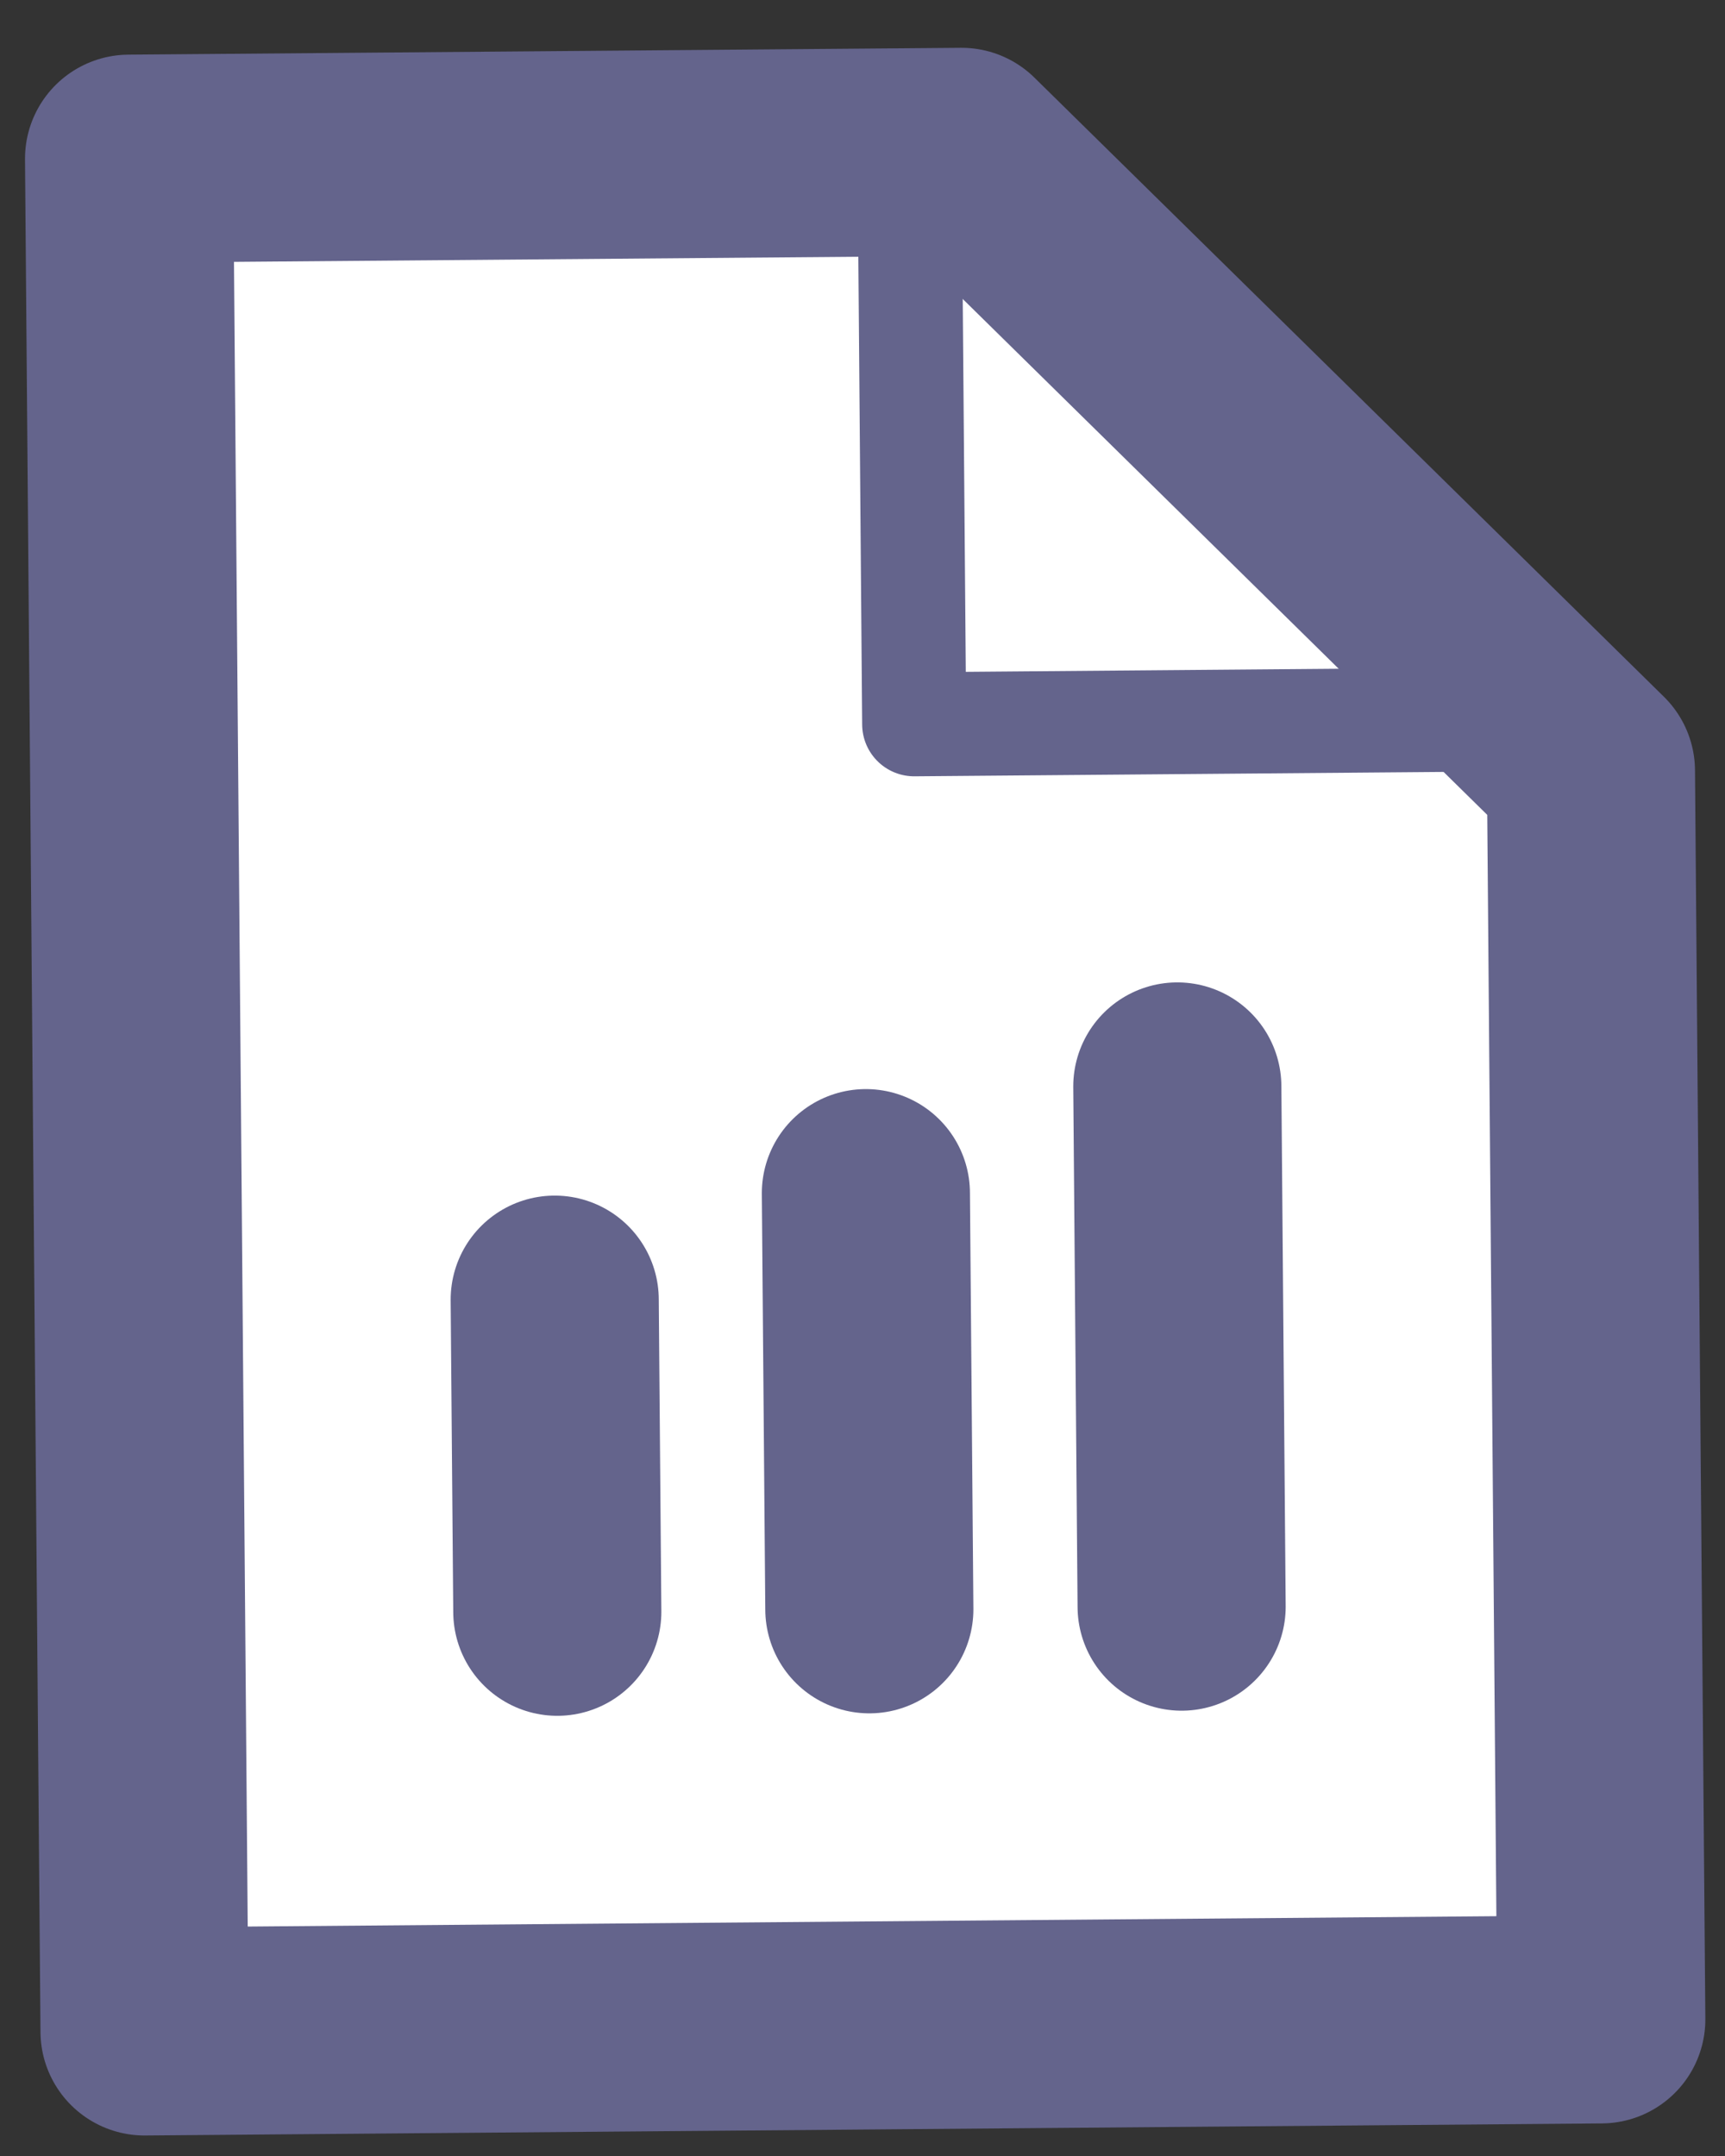
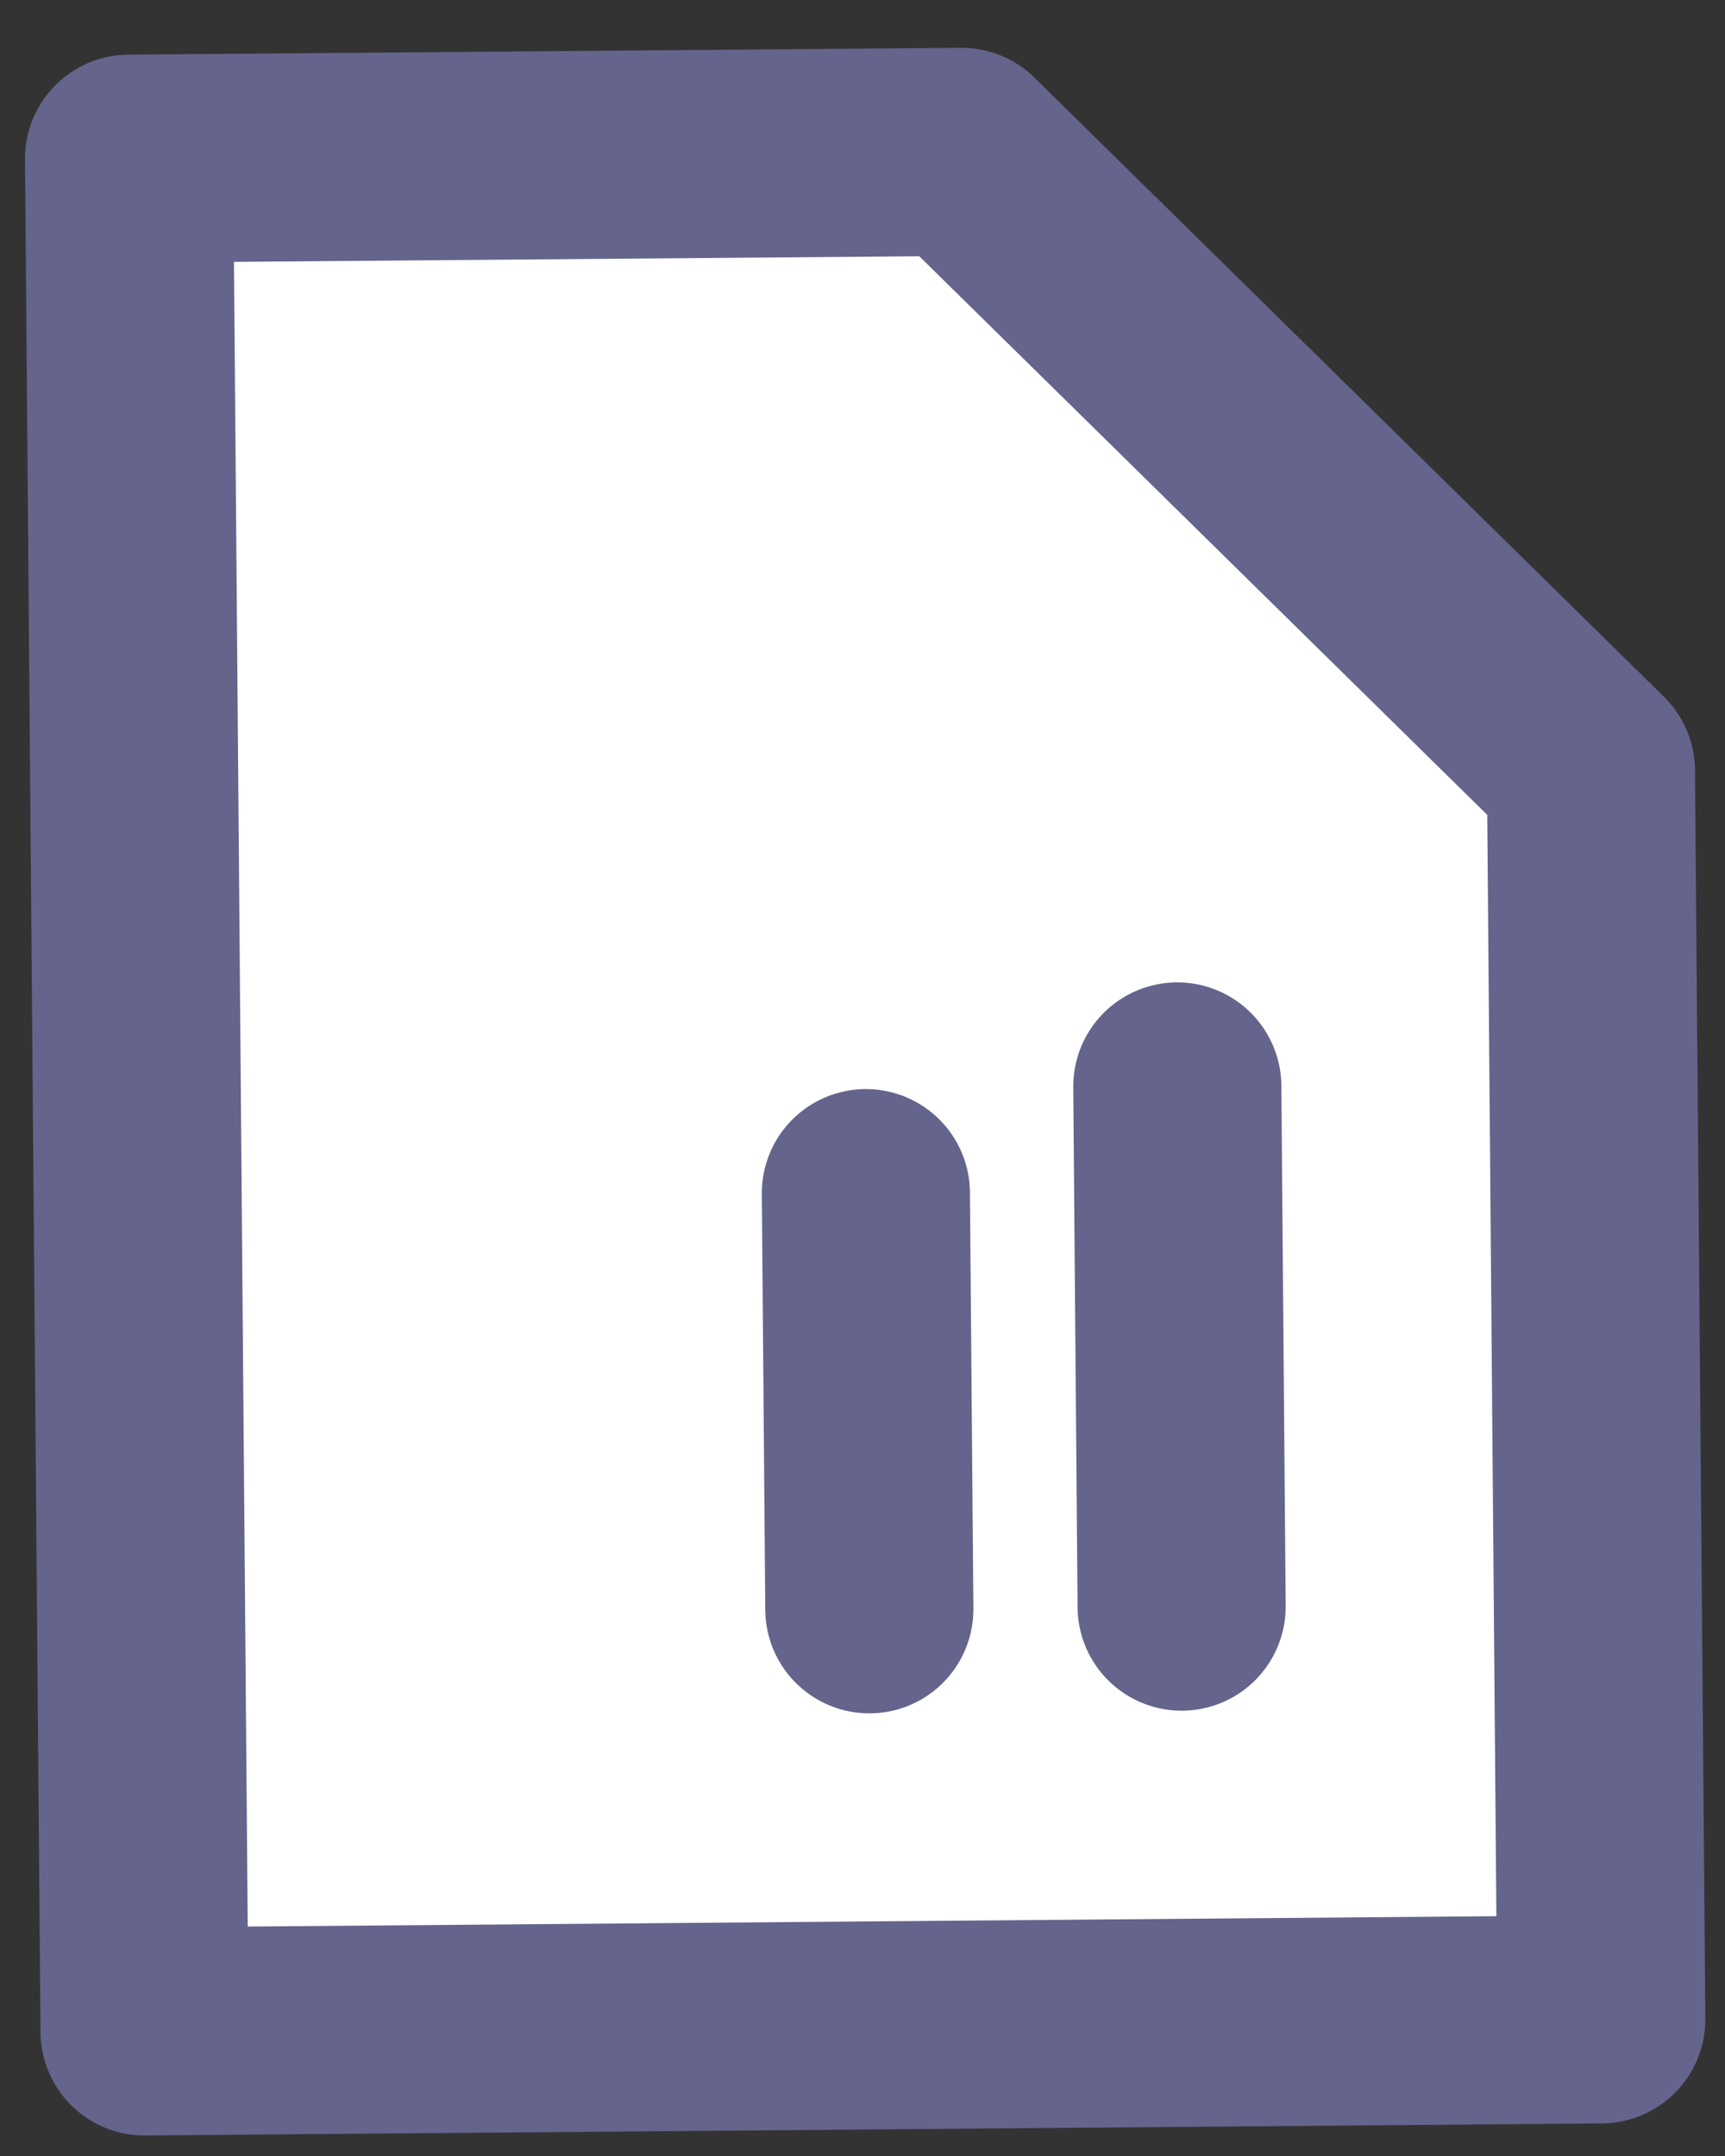
<svg xmlns="http://www.w3.org/2000/svg" width="28" height="35" viewBox="0 0 28 35" fill="none">
  <rect x="0" y="0" width="28" height="35" fill="#333333" stroke="none" />
  <path d="M15.607 2.465L25.824 12.515L25.992 32.782L2.346 32.978L2.095 2.576L15.607 2.465Z" fill="white" stroke="#64648C" stroke-width="3.378" stroke-linecap="round" stroke-linejoin="round" />
-   <path d="M14.763 2.469L14.839 11.758L25.818 11.667" stroke="#64648C" stroke-width="1.689" stroke-linecap="round" stroke-linejoin="round" />
-   <path d="M9.046 26.165L9.004 21.098" stroke="#64648C" stroke-width="3.378" stroke-linecap="round" stroke-linejoin="round" />
  <path d="M14.111 26.125L14.055 19.369" stroke="#64648C" stroke-width="3.378" stroke-linecap="round" stroke-linejoin="round" />
  <path d="M19.18 26.082L19.11 17.637" stroke="#64648C" stroke-width="3.378" stroke-linecap="round" stroke-linejoin="round" />
</svg>